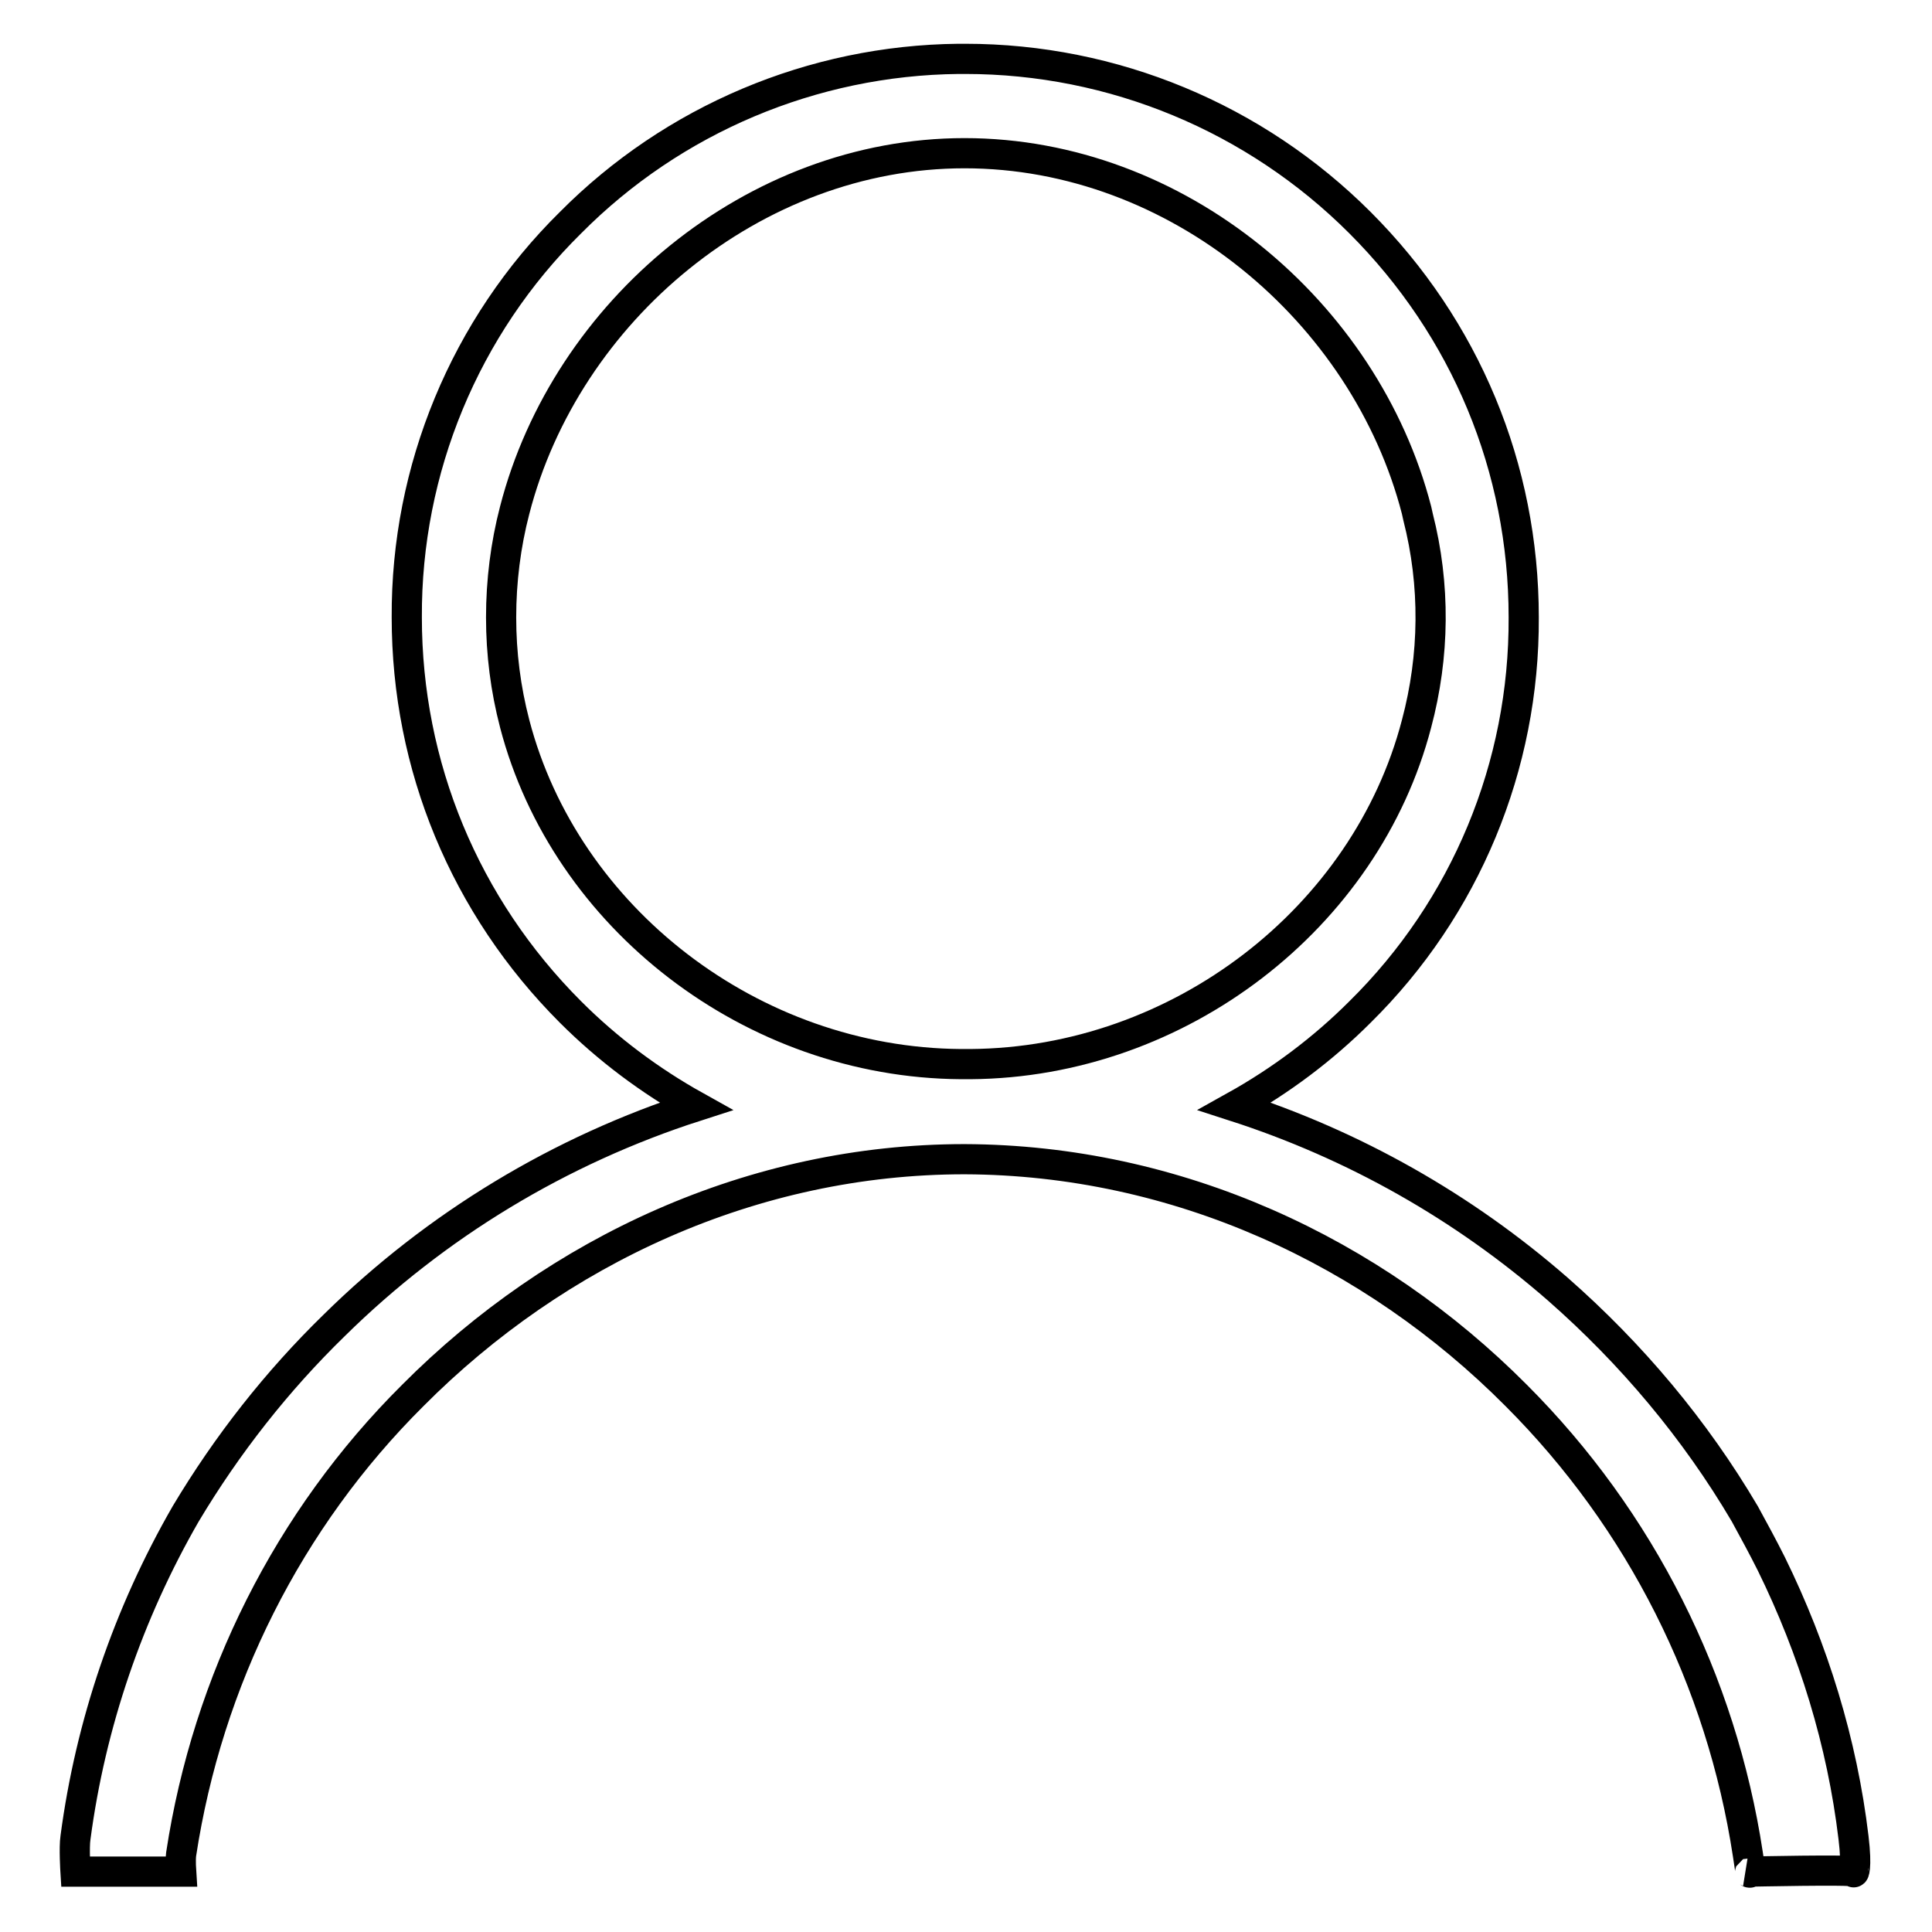
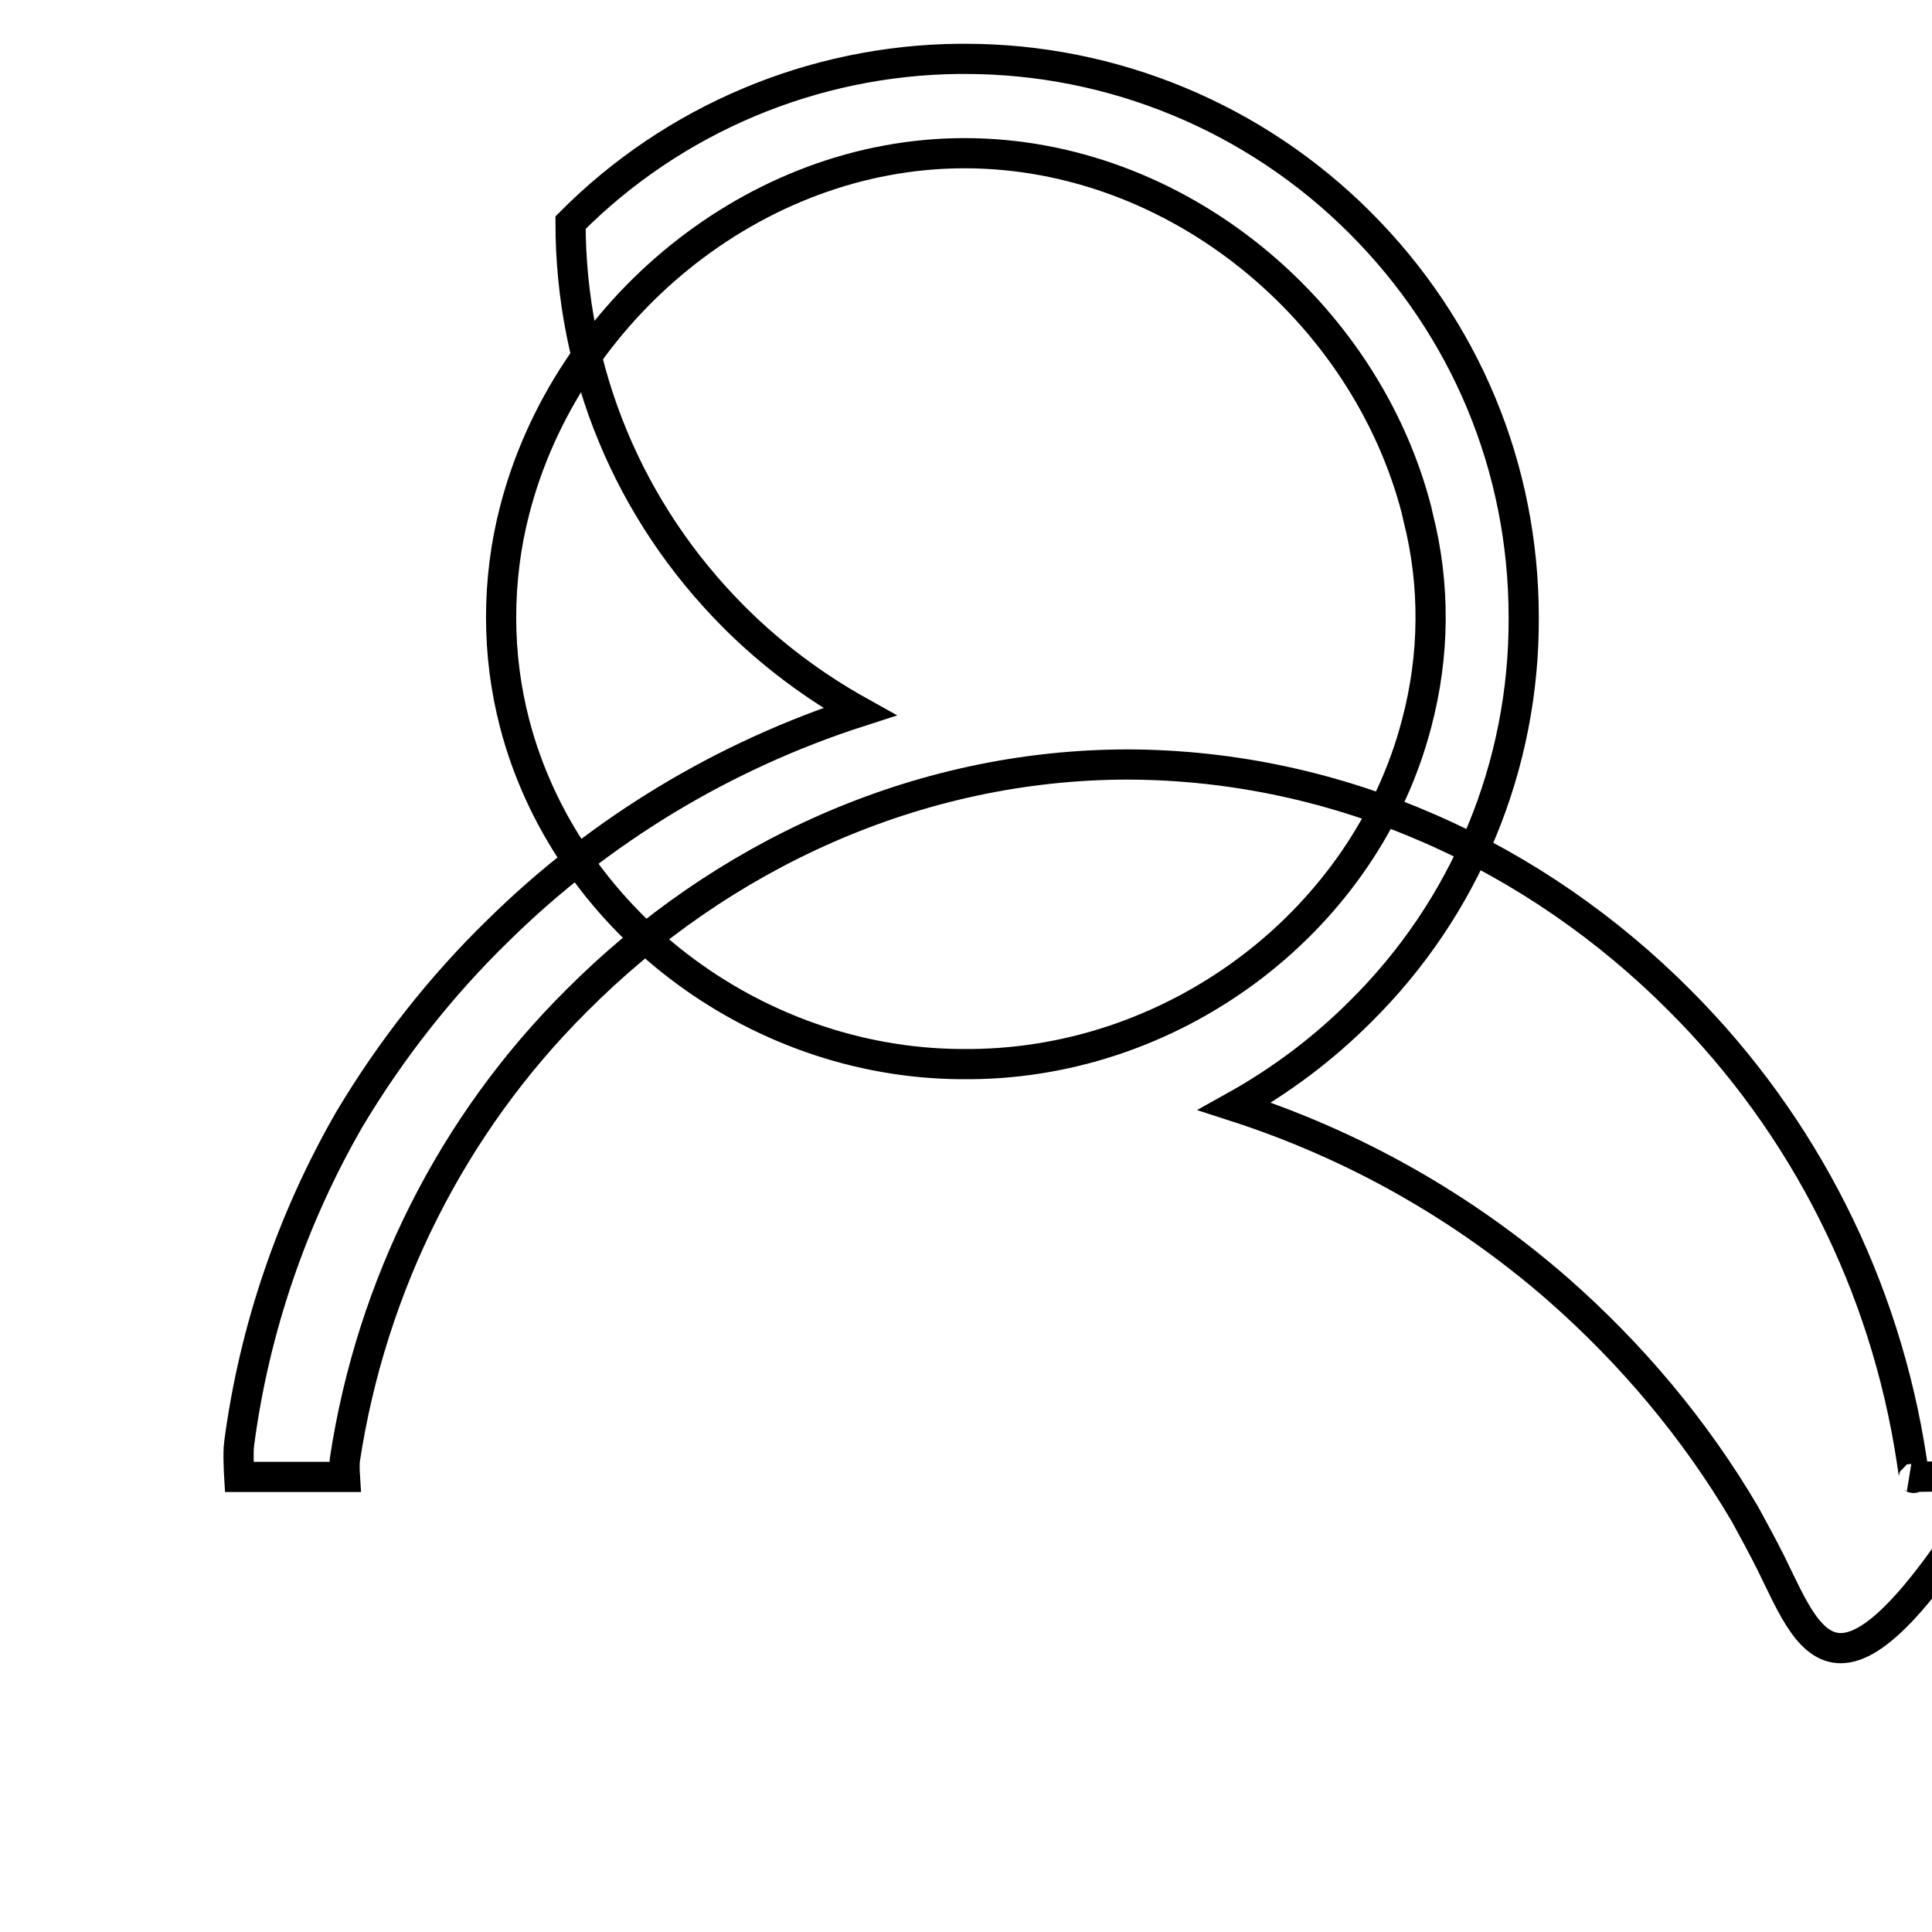
<svg xmlns="http://www.w3.org/2000/svg" version="1.1" x="0px" y="0px" viewBox="0 0 256 256" enable-background="new 0 0 256 256" xml:space="preserve">
  <g>
-     <path stroke-width="4" fill-opacity="0" stroke="#000000" d="M234.7,207.2c-1.1-2.2-2.3-4.4-3.5-6.6c-6.6-11.2-15-21.2-24.8-29.8c-12.5-10.9-27-19.1-42.8-24.2 c6.1-3.4,11.7-7.6,16.6-12.5c14-13.8,21.8-32.6,21.7-52.3c0-19.8-7.7-38.3-21.7-52.3c-13.9-13.9-32.7-21.7-52.3-21.7H127 c-19.3,0.2-37.8,8-51.4,21.7c-14,13.8-21.8,32.7-21.7,52.3c0,19.7,7.7,38.3,21.7,52.3c4.9,4.9,10.5,9.1,16.6,12.5 c-18,5.8-34.4,15.7-47.9,29c-7.6,7.4-14.2,15.8-19.7,25c-7.6,13.2-12.6,27.8-14.6,42.9c-0.2,1.3,0,4.5,0,4.5h14c0,0-0.1-1.5,0-2.3 c3.5-23,14.2-44.4,30.7-60.8c19.1-19.2,45.1-31.3,73.1-31.3c28.2,0.1,54.1,12.2,73.1,31.3c16.5,16.5,27.2,37.8,30.7,60.8 c0.5,3.1,0.3,2.4,0,2.3c0.3,0,14-0.3,14,0c0,0.4,0.5-0.4,0-4.5C244.1,230.9,240.3,218.6,234.7,207.2z M127.3,141 c-27.7-0.2-52.4-19.4-59.1-45.1c-1.2-4.6-1.8-9.3-1.8-14.1c0-4.8,0.6-9.6,1.8-14.2c6.8-26.4,31.7-47.3,59.6-47.3 c28.2,0,53.1,21,59.9,47.3l0.2,0.9c2.3,9,2.2,18.4-0.2,27.4c-6.7,25.7-31.4,44.9-59.1,45.1H127.3z" />
+     <path stroke-width="4" fill-opacity="0" stroke="#000000" d="M234.7,207.2c-1.1-2.2-2.3-4.4-3.5-6.6c-6.6-11.2-15-21.2-24.8-29.8c-12.5-10.9-27-19.1-42.8-24.2 c6.1-3.4,11.7-7.6,16.6-12.5c14-13.8,21.8-32.6,21.7-52.3c0-19.8-7.7-38.3-21.7-52.3c-13.9-13.9-32.7-21.7-52.3-21.7H127 c-19.3,0.2-37.8,8-51.4,21.7c0,19.7,7.7,38.3,21.7,52.3c4.9,4.9,10.5,9.1,16.6,12.5 c-18,5.8-34.4,15.7-47.9,29c-7.6,7.4-14.2,15.8-19.7,25c-7.6,13.2-12.6,27.8-14.6,42.9c-0.2,1.3,0,4.5,0,4.5h14c0,0-0.1-1.5,0-2.3 c3.5-23,14.2-44.4,30.7-60.8c19.1-19.2,45.1-31.3,73.1-31.3c28.2,0.1,54.1,12.2,73.1,31.3c16.5,16.5,27.2,37.8,30.7,60.8 c0.5,3.1,0.3,2.4,0,2.3c0.3,0,14-0.3,14,0c0,0.4,0.5-0.4,0-4.5C244.1,230.9,240.3,218.6,234.7,207.2z M127.3,141 c-27.7-0.2-52.4-19.4-59.1-45.1c-1.2-4.6-1.8-9.3-1.8-14.1c0-4.8,0.6-9.6,1.8-14.2c6.8-26.4,31.7-47.3,59.6-47.3 c28.2,0,53.1,21,59.9,47.3l0.2,0.9c2.3,9,2.2,18.4-0.2,27.4c-6.7,25.7-31.4,44.9-59.1,45.1H127.3z" />
  </g>
</svg>